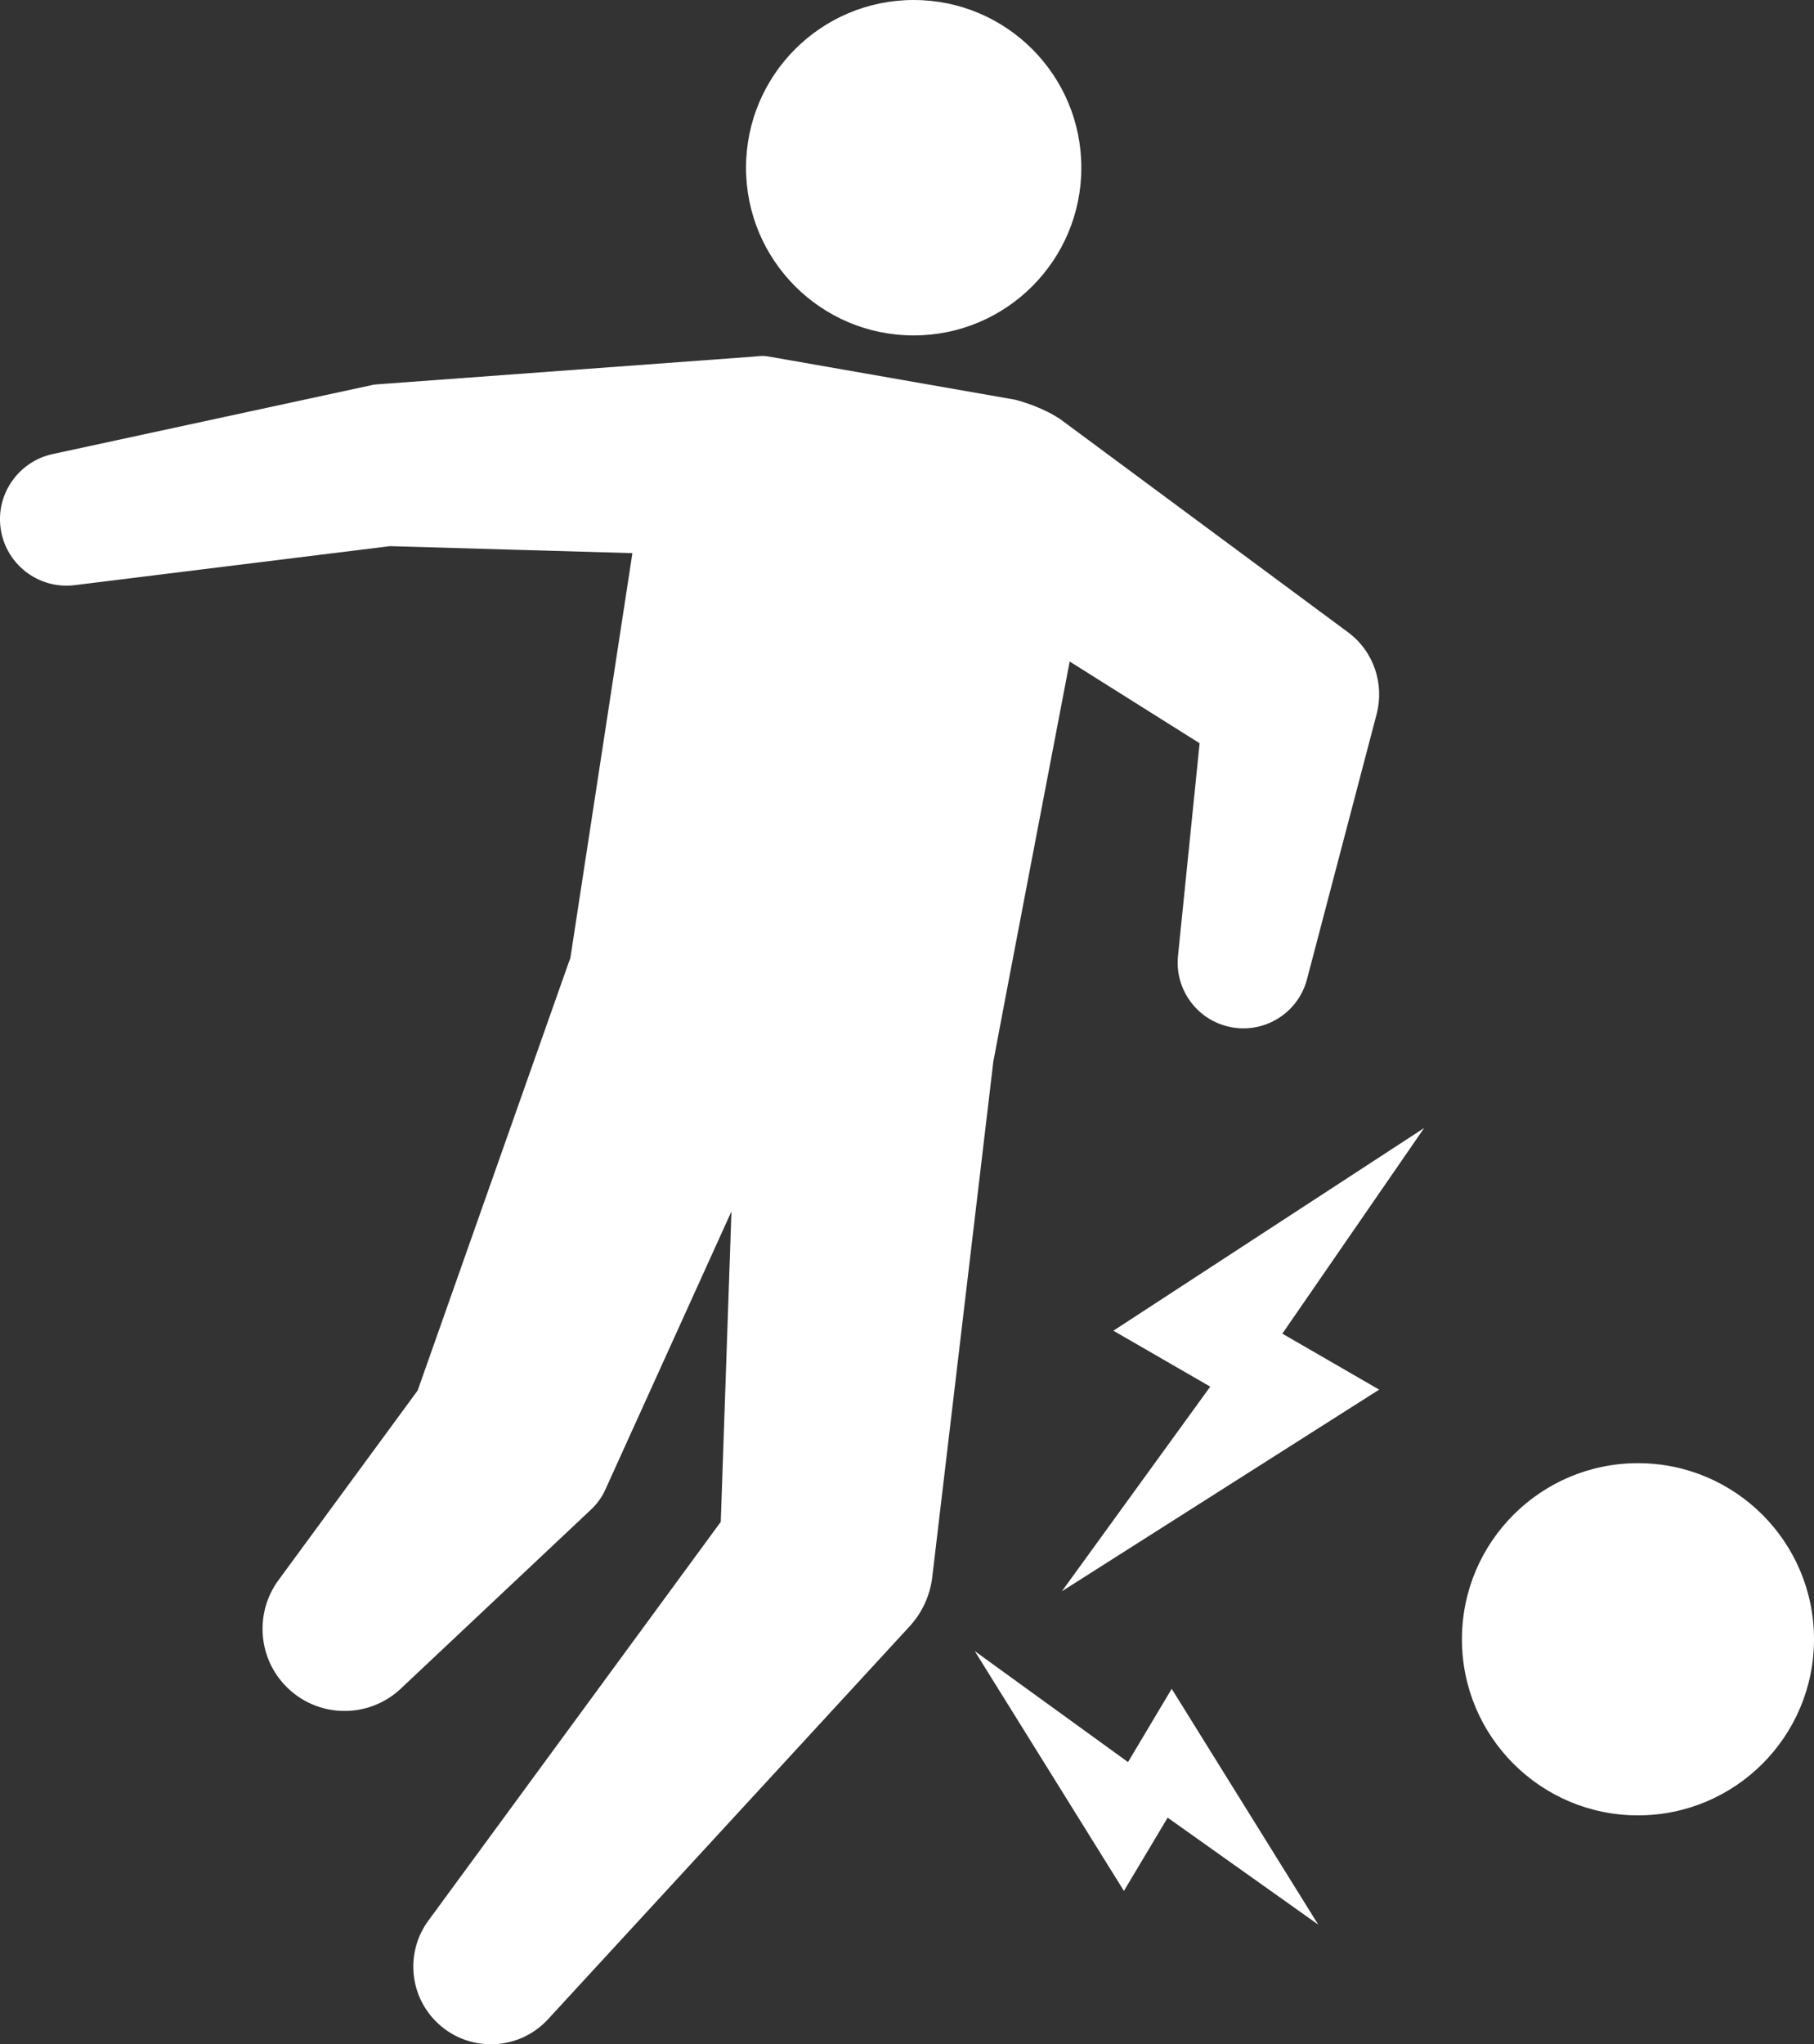
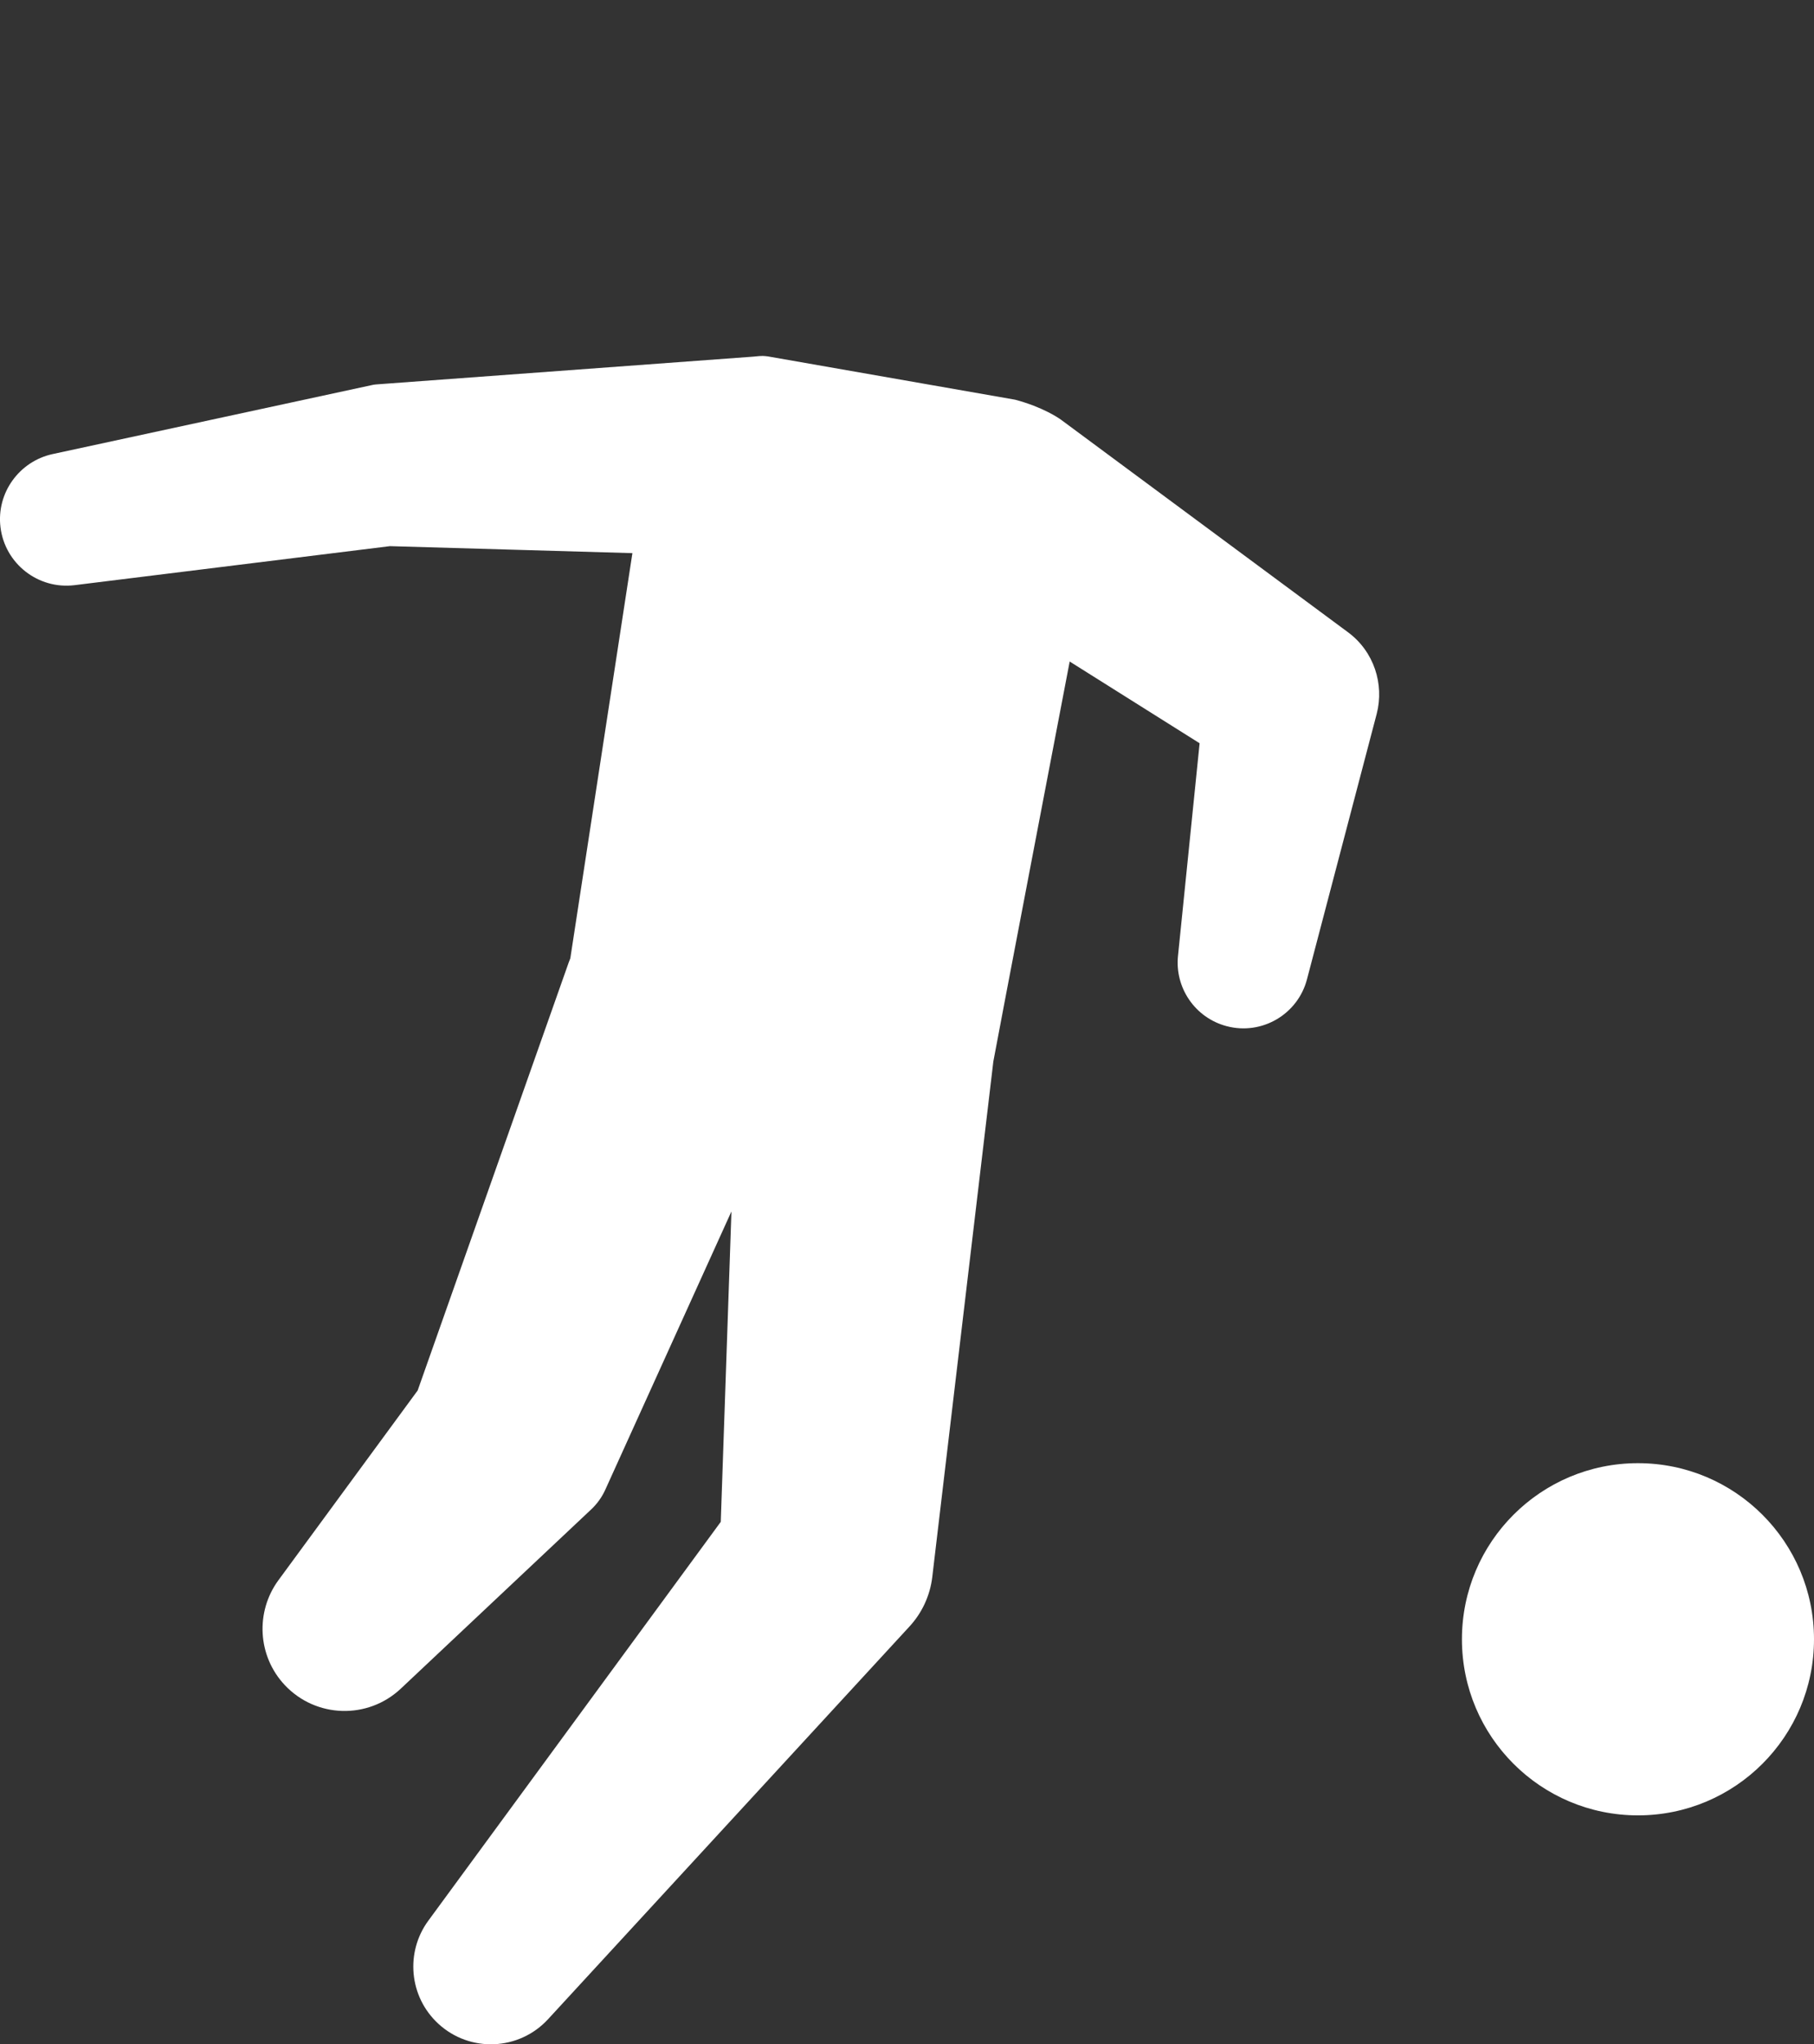
<svg xmlns="http://www.w3.org/2000/svg" version="1.1" id="レイヤー_1" x="0px" y="0px" width="44.383px" height="50px" viewBox="0 0 44.383 50" enable-background="new 0 0 44.383 50" xml:space="preserve">
  <rect x="0" y="0" width="44.383" height="50" fill="#333333" stroke="none" />
  <g>
-     <path fill="#FFFFFF" d="M26.457,4.102c0,2.265-1.836,4.102-4.102,4.102c-2.265,0-4.102-1.837-4.102-4.102   C18.254,1.836,20.09,0,22.355,0C24.621,0,26.457,1.836,26.457,4.102z" />
    <path fill="#FFFFFF" d="M32.983,15.465l-0.192-0.142l-6.831-5.057c-0.048-0.035-0.439-0.308-1.123-0.49l-6.05-1.059   c-0.109-0.011-0.107-0.02-0.357,0.006L9.399,9.388L9.196,9.403C9.168,9.405,9.14,9.41,9.111,9.416l-7.828,1.691   c-0.811,0.178-1.375,0.949-1.271,1.79c0.11,0.892,0.923,1.525,1.814,1.415l7.714-0.954l5.933,0.171l-1.519,9.91   c-0.014,0.036-0.029,0.072-0.042,0.109l-3.693,10.461l-3.409,4.644C6.25,39.418,6.295,40.5,6.969,41.216   c0.76,0.807,2.029,0.846,2.837,0.086l4.665-4.39c0.135-0.128,0.254-0.29,0.336-0.47l0.126-0.278l2.963-6.534l-0.261,7.592   l-7.155,9.755c-0.566,0.77-0.474,1.859,0.245,2.521c0.772,0.711,1.973,0.661,2.684-0.111l8.842-9.604   c0.3-0.325,0.504-0.745,0.56-1.218l0.029-0.248l1.464-12.354c0.01-0.084,1.868-9.783,1.868-9.783l3.179,1.999l-0.529,5.201   c-0.08,0.775,0.414,1.514,1.192,1.719c0.859,0.226,1.739-0.288,1.964-1.147l1.706-6.493C33.871,16.735,33.619,15.936,32.983,15.465   z" />
    <circle fill="#FFFFFF" cx="40.076" cy="40.094" r="4.307" />
-     <polygon fill="#FFFFFF" points="33.744,33.988 31.375,32.619 34.845,27.589 27.241,32.547 29.611,33.915 25.981,38.92  " />
-     <polygon fill="#FFFFFF" points="27.499,46.249 28.569,44.457 32.253,47.073 28.668,41.306 27.599,43.098 23.849,40.383  " />
  </g>
</svg>